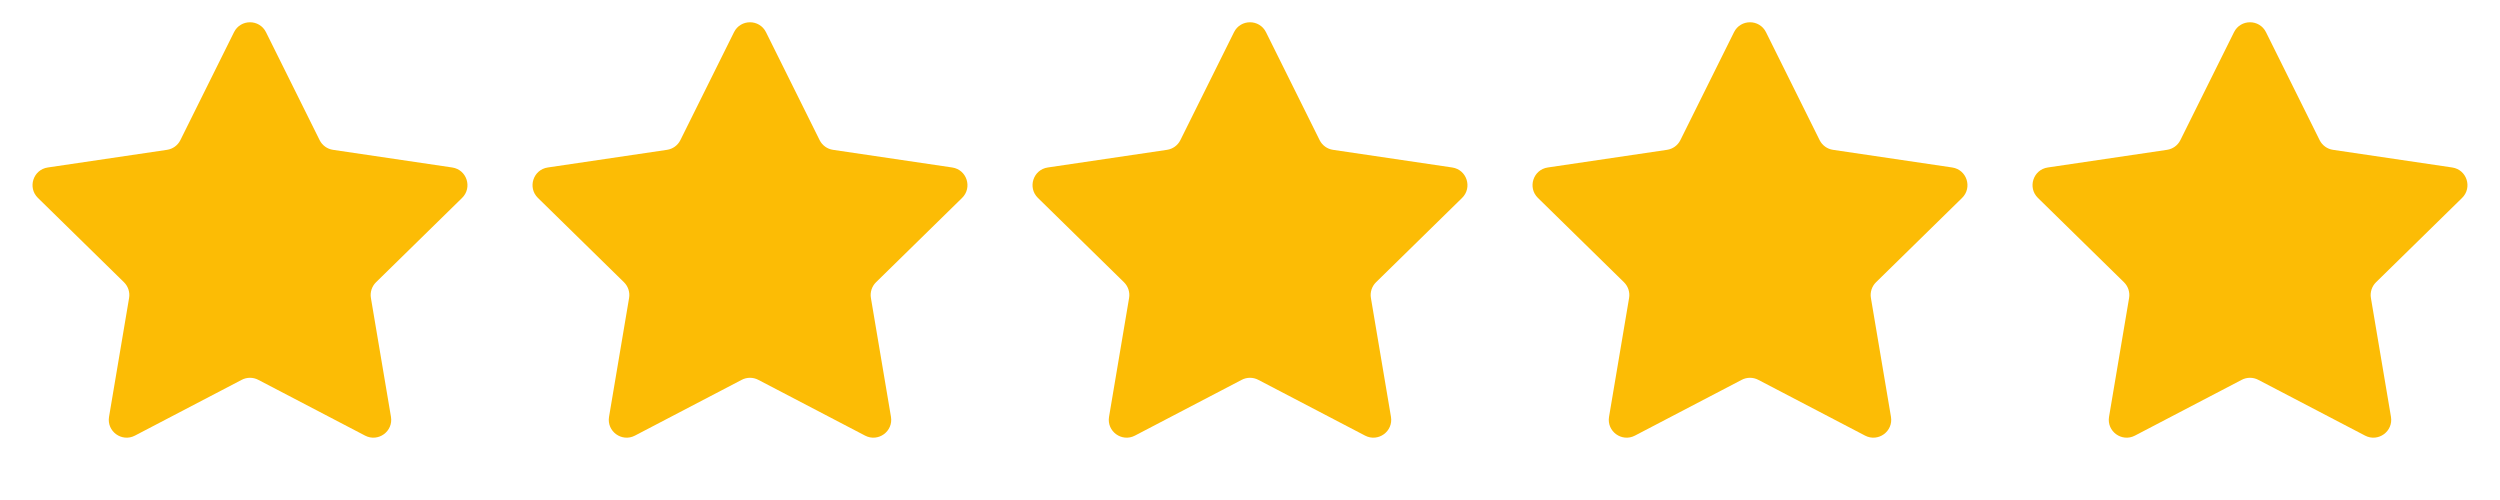
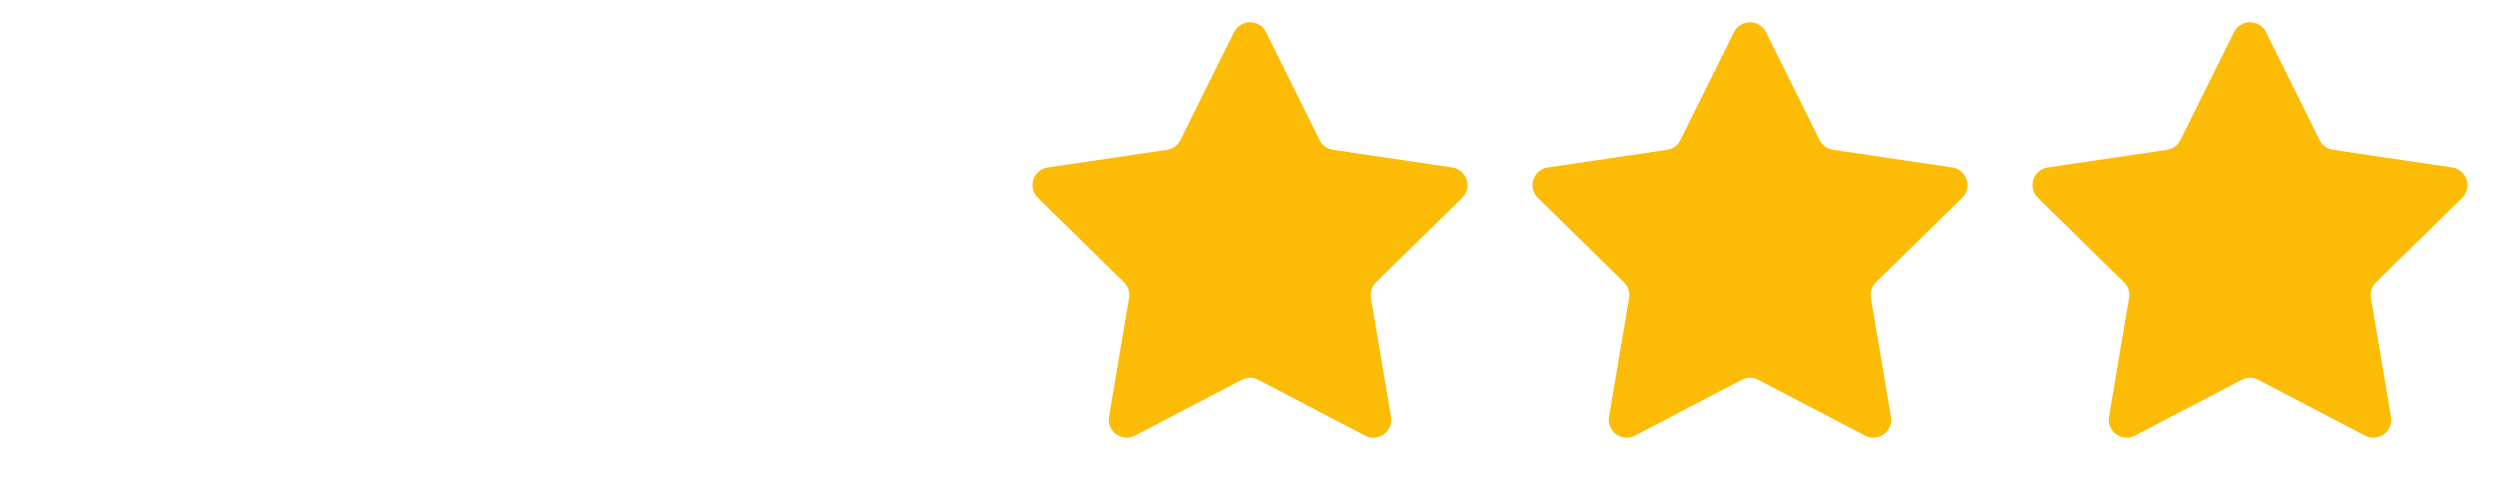
<svg xmlns="http://www.w3.org/2000/svg" width="280" height="56" viewBox="0 0 280 56" fill="none">
-   <path d="M26.209 3.605C26.944 2.125 29.056 2.125 29.791 3.605L35.797 15.693C36.088 16.279 36.648 16.686 37.295 16.781L50.648 18.758C52.283 19 52.935 21.008 51.755 22.165L42.114 31.612C41.647 32.071 41.433 32.728 41.542 33.374L43.788 46.683C44.063 48.313 42.355 49.554 40.89 48.789L28.926 42.54C28.346 42.237 27.654 42.237 27.074 42.54L15.11 48.789C13.645 49.554 11.937 48.313 12.212 46.683L14.458 33.374C14.567 32.728 14.353 32.071 13.886 31.612L4.245 22.165C3.065 21.008 3.717 19 5.352 18.758L18.705 16.781C19.352 16.686 19.912 16.279 20.203 15.693L26.209 3.605Z" fill="#FCBC05" />
-   <path d="M82.209 3.605C82.944 2.125 85.056 2.125 85.791 3.605L91.797 15.693C92.088 16.279 92.648 16.686 93.295 16.781L106.648 18.758C108.283 19 108.935 21.008 107.755 22.165L98.114 31.612C97.647 32.071 97.433 32.728 97.542 33.374L99.788 46.683C100.063 48.313 98.355 49.554 96.89 48.789L84.926 42.54C84.346 42.237 83.654 42.237 83.074 42.54L71.11 48.789C69.645 49.554 67.937 48.313 68.212 46.683L70.458 33.374C70.567 32.728 70.353 32.071 69.886 31.612L60.245 22.165C59.065 21.008 59.717 19 61.352 18.758L74.705 16.781C75.352 16.686 75.912 16.279 76.203 15.693L82.209 3.605Z" fill="#FCBC05" />
  <path d="M138.209 3.605C138.944 2.125 141.056 2.125 141.791 3.605L147.797 15.693C148.088 16.279 148.648 16.686 149.295 16.781L162.648 18.758C164.283 19 164.935 21.008 163.755 22.165L154.114 31.612C153.647 32.071 153.433 32.728 153.542 33.374L155.788 46.683C156.063 48.313 154.355 49.554 152.89 48.789L140.926 42.54C140.346 42.237 139.654 42.237 139.074 42.54L127.11 48.789C125.645 49.554 123.937 48.313 124.212 46.683L126.458 33.374C126.567 32.728 126.353 32.071 125.886 31.612L116.245 22.165C115.065 21.008 115.717 19 117.352 18.758L130.705 16.781C131.352 16.686 131.912 16.279 132.203 15.693L138.209 3.605Z" fill="#FCBC05" />
  <path d="M194.209 3.605C194.944 2.125 197.056 2.125 197.791 3.605L203.797 15.693C204.088 16.279 204.648 16.686 205.295 16.781L218.648 18.758C220.283 19 220.935 21.008 219.755 22.165L210.114 31.612C209.647 32.071 209.433 32.728 209.542 33.374L211.788 46.683C212.063 48.313 210.355 49.554 208.89 48.789L196.926 42.54C196.346 42.237 195.654 42.237 195.074 42.54L183.11 48.789C181.645 49.554 179.937 48.313 180.212 46.683L182.458 33.374C182.567 32.728 182.353 32.071 181.886 31.612L172.245 22.165C171.065 21.008 171.717 19 173.352 18.758L186.705 16.781C187.352 16.686 187.912 16.279 188.203 15.693L194.209 3.605Z" fill="#FCBC05" />
  <path d="M250.209 3.605C250.944 2.125 253.056 2.125 253.791 3.605L259.797 15.693C260.088 16.279 260.648 16.686 261.295 16.781L274.648 18.758C276.283 19 276.935 21.008 275.755 22.165L266.114 31.612C265.647 32.071 265.433 32.728 265.542 33.374L267.788 46.683C268.063 48.313 266.355 49.554 264.89 48.789L252.926 42.54C252.346 42.237 251.654 42.237 251.074 42.54L239.11 48.789C237.645 49.554 235.937 48.313 236.212 46.683L238.458 33.374C238.567 32.728 238.353 32.071 237.886 31.612L228.245 22.165C227.065 21.008 227.717 19 229.352 18.758L242.705 16.781C243.352 16.686 243.912 16.279 244.203 15.693L250.209 3.605Z" fill="#FCBC05" />
</svg>